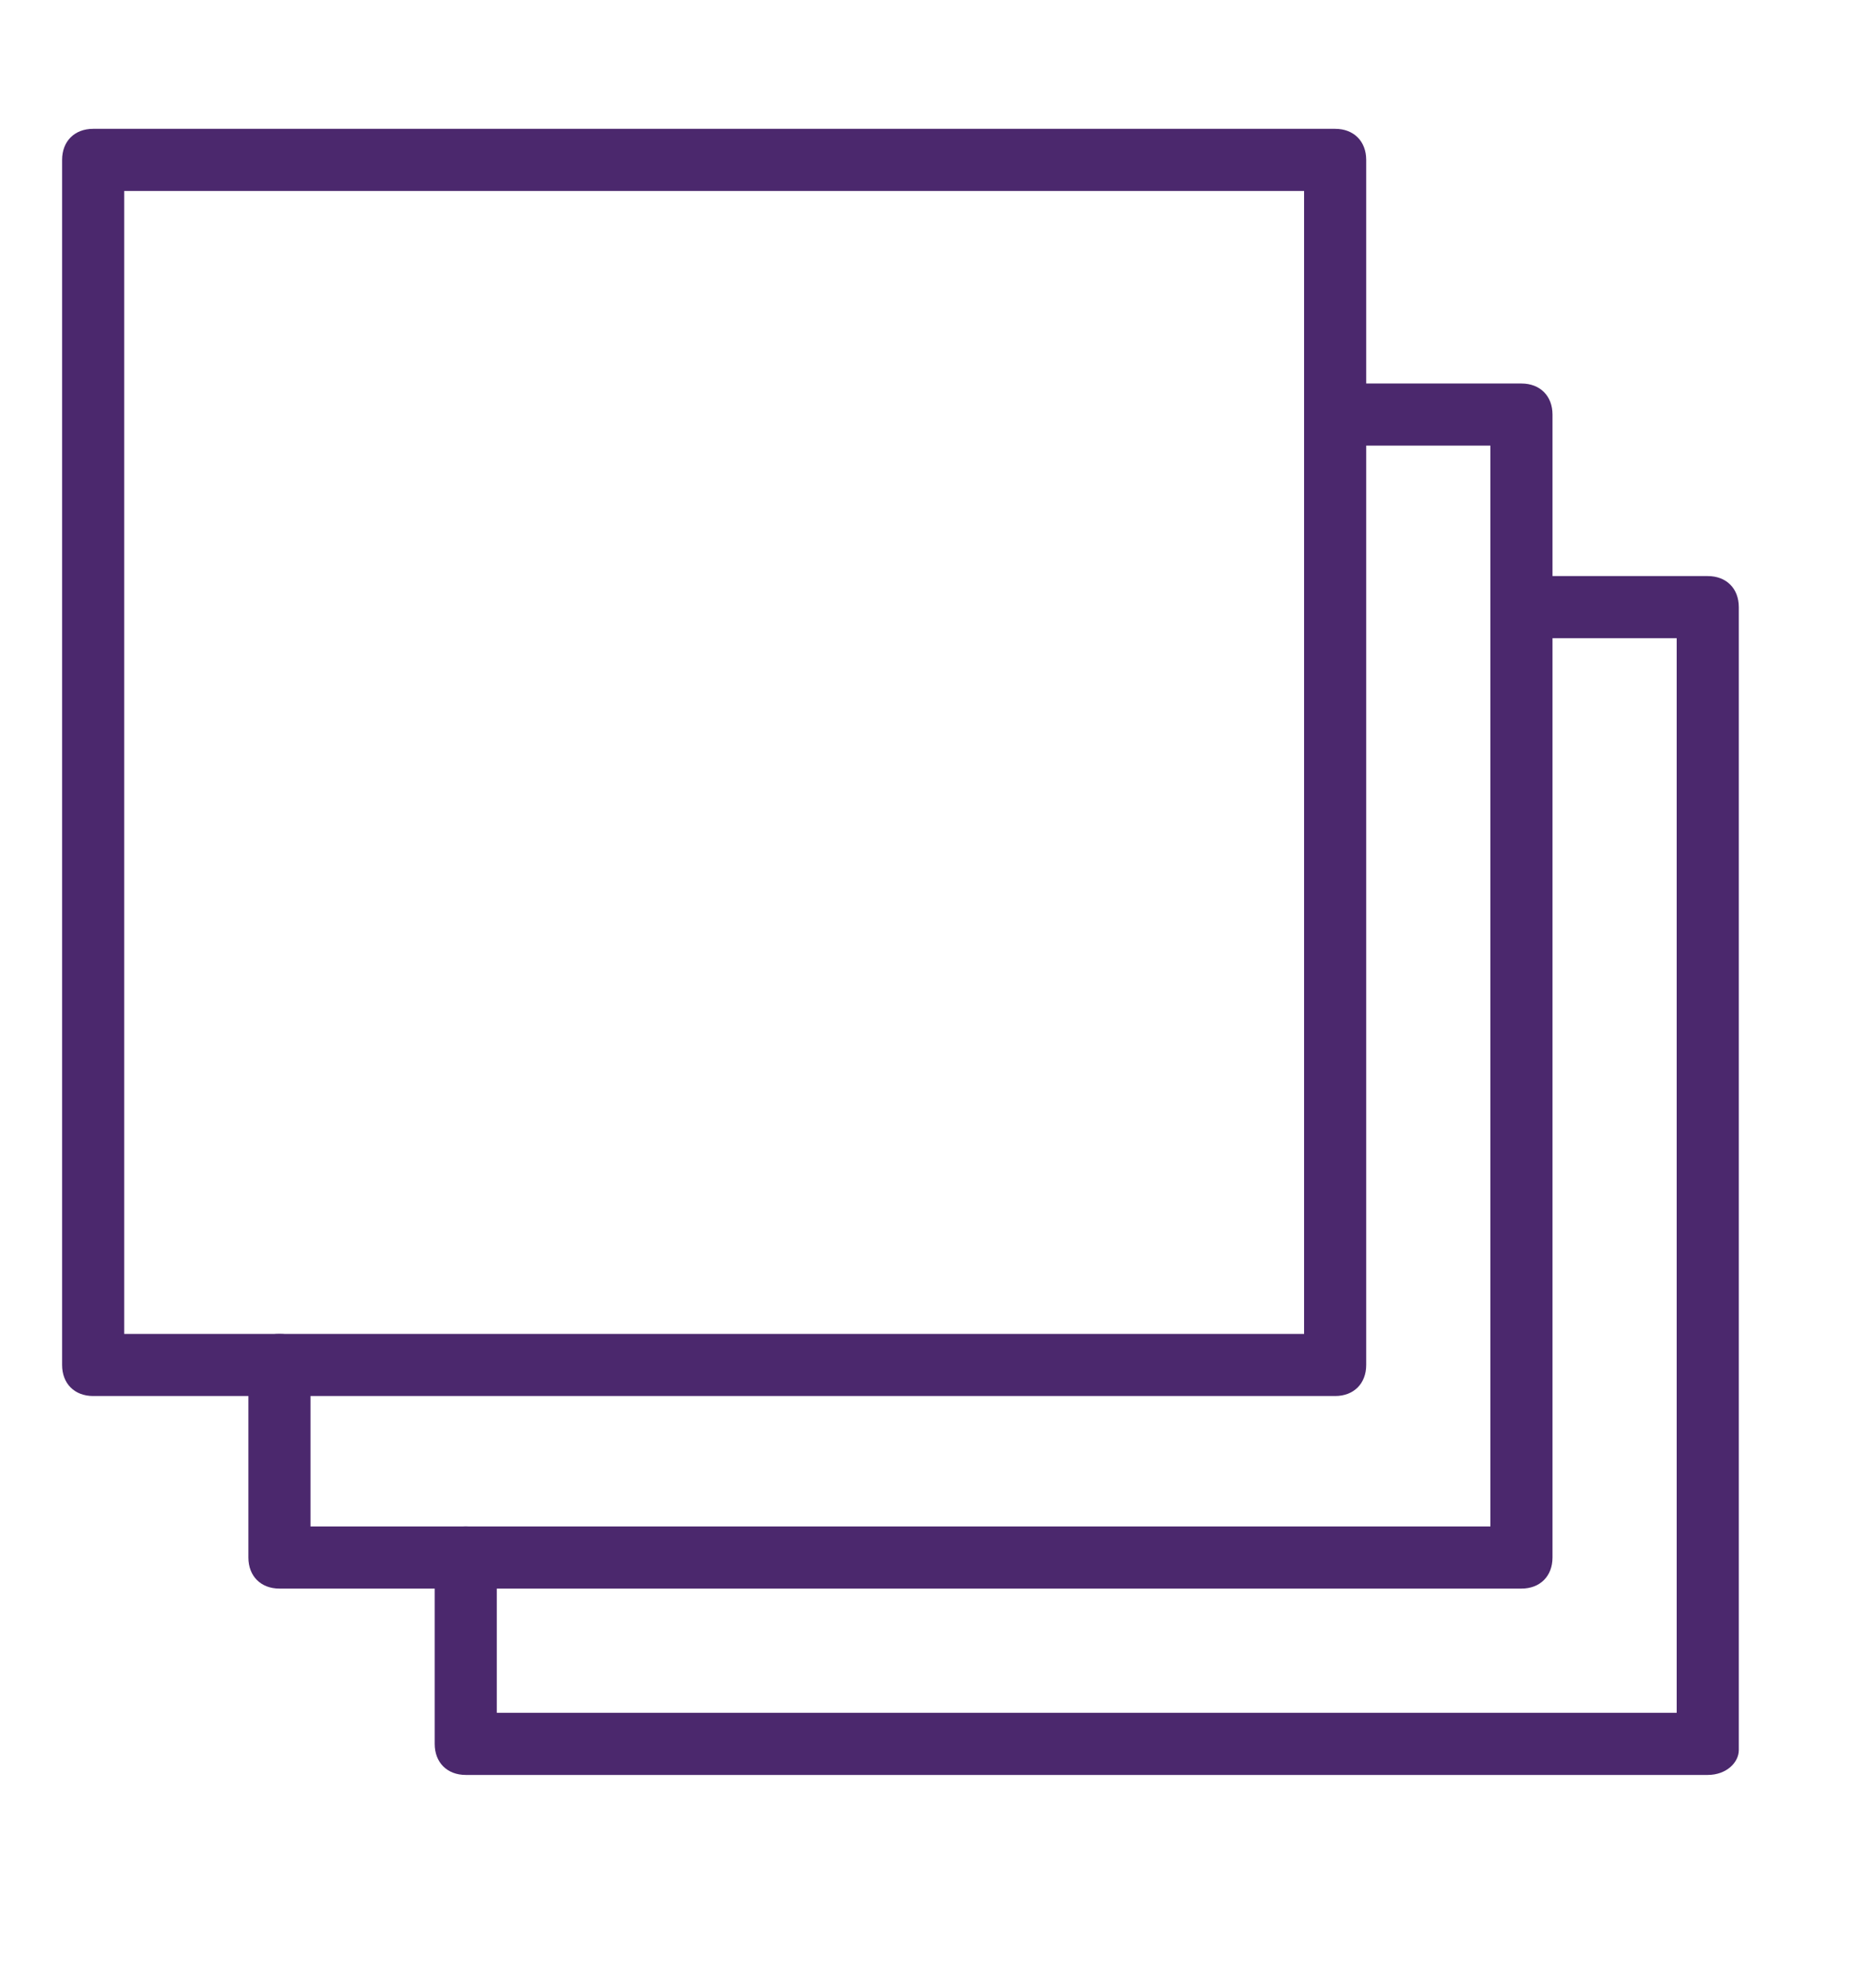
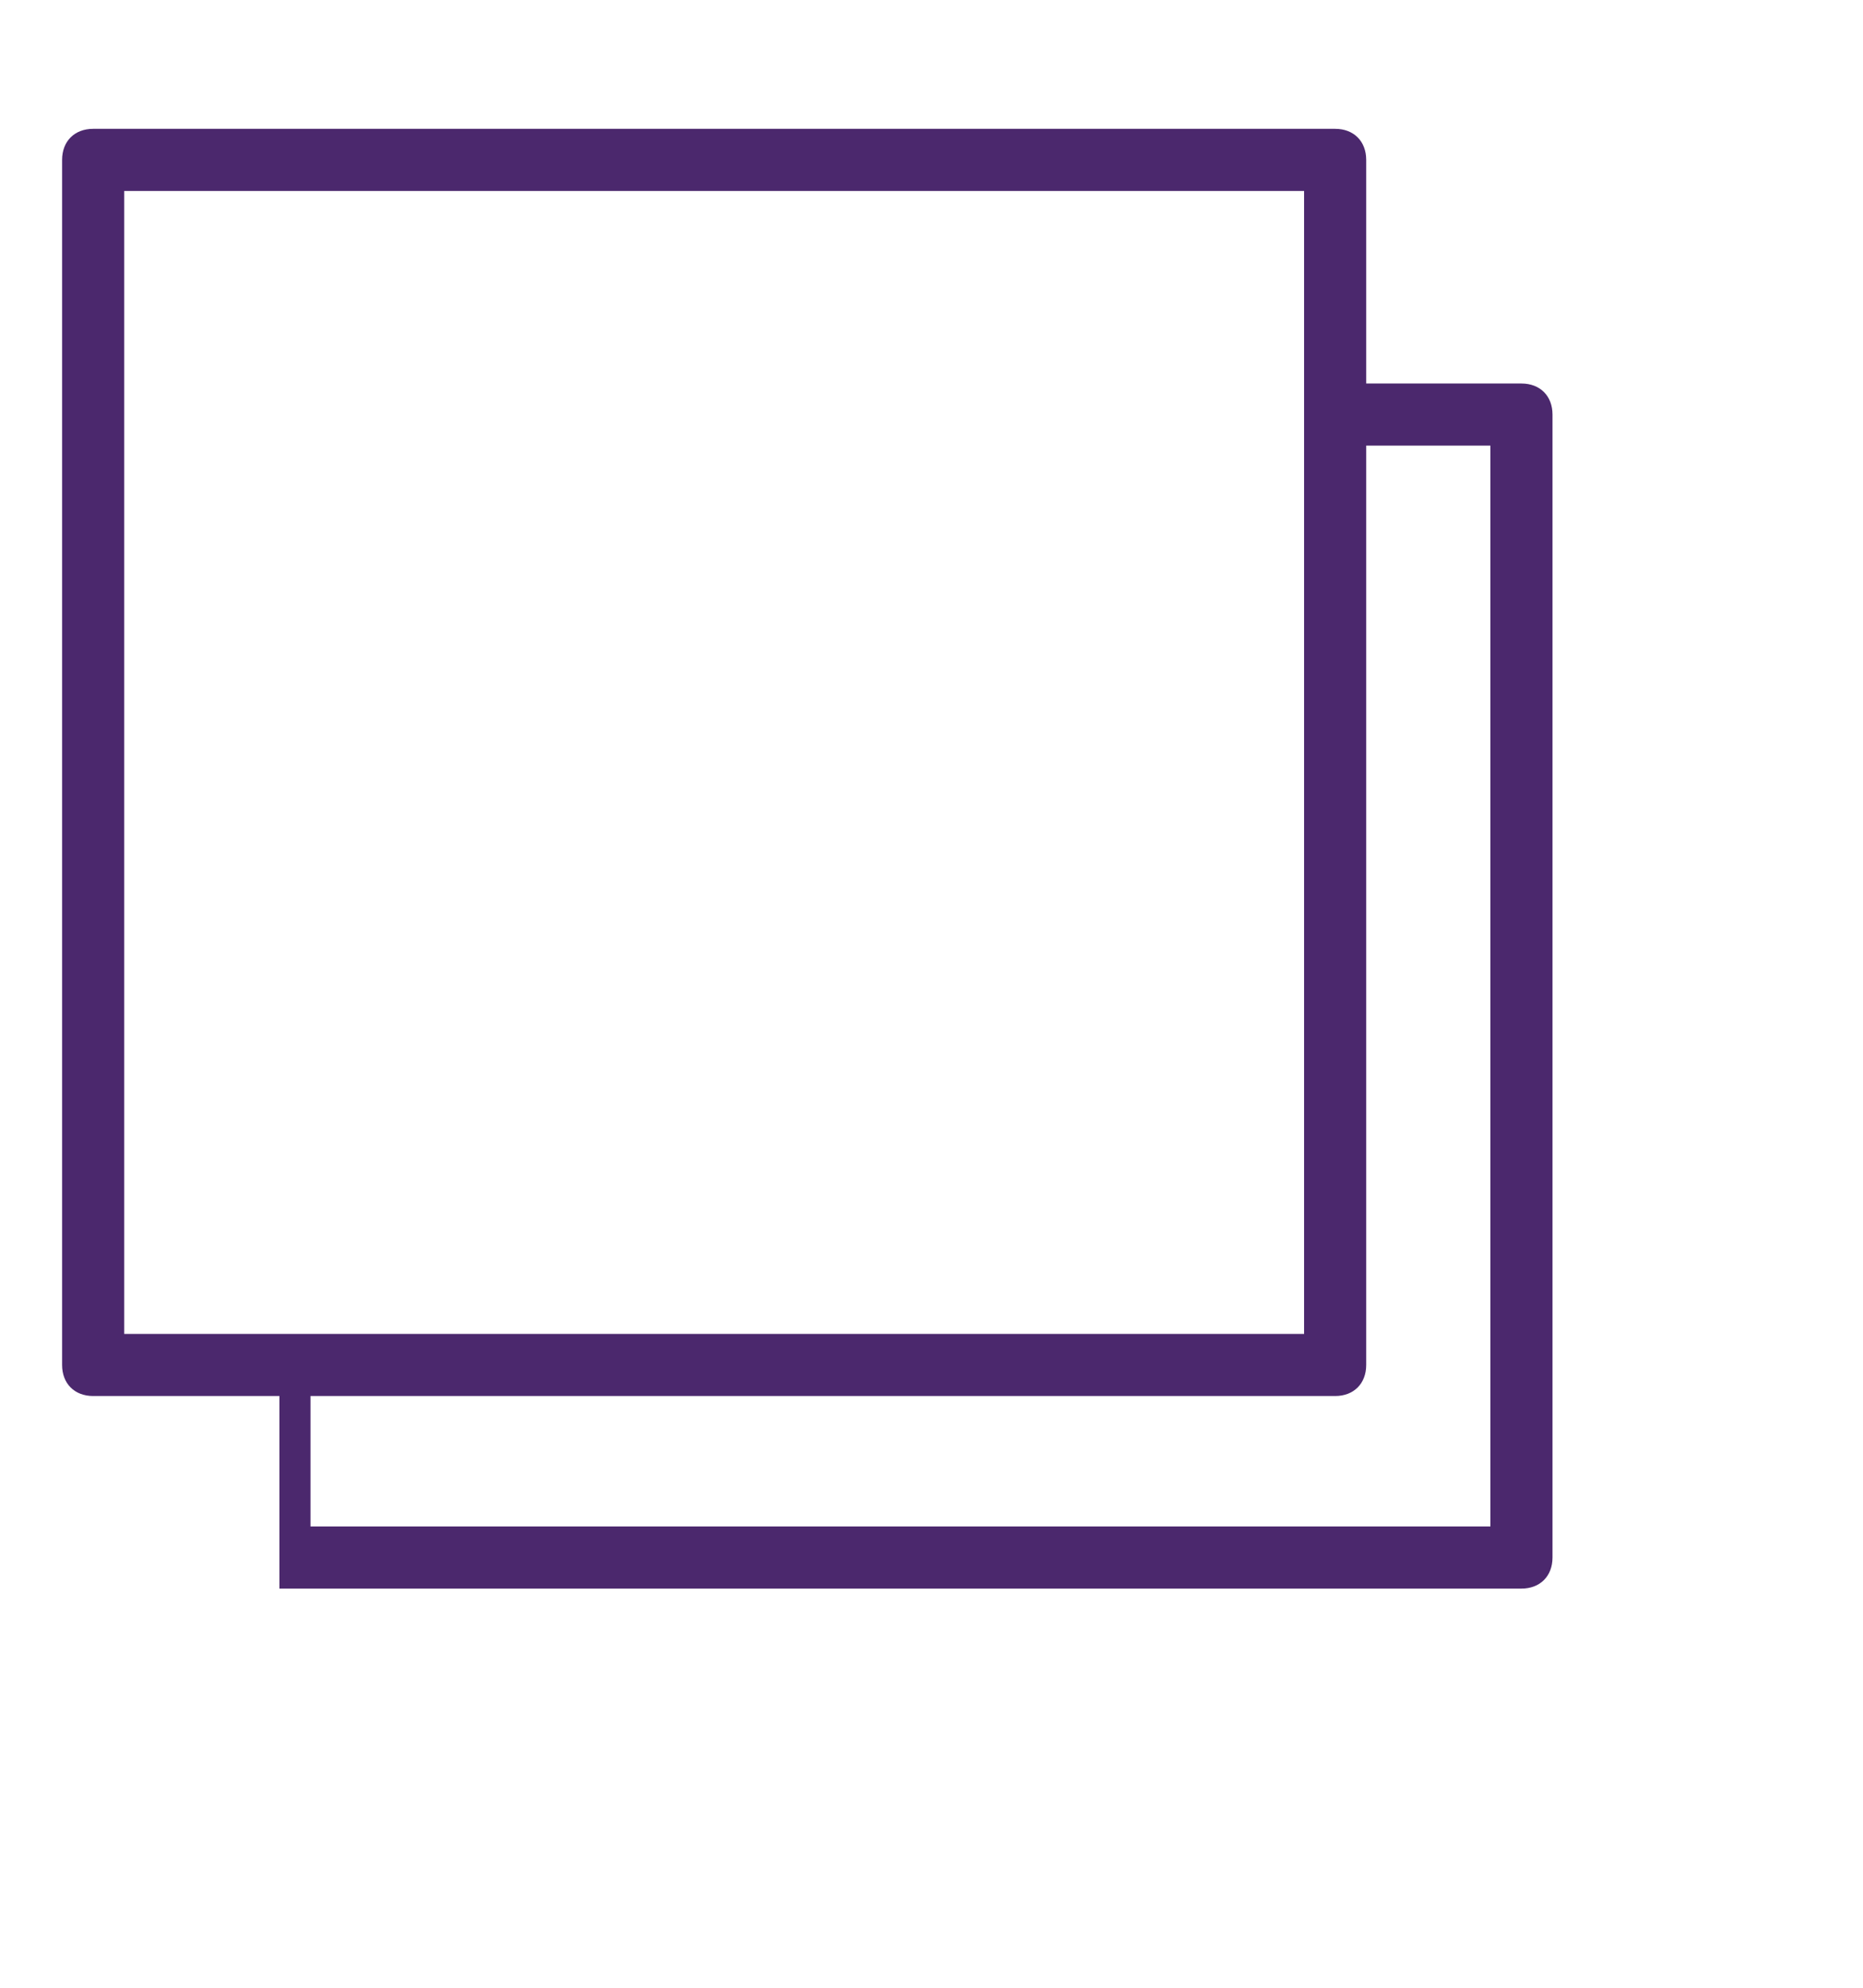
<svg xmlns="http://www.w3.org/2000/svg" version="1.1" id="Layer_1" x="0px" y="0px" viewBox="0 0 30 32" style="enable-background:new 0 0 30 32;" xml:space="preserve">
  <style type="text/css">
	.st0{fill:#4B286D;}
</style>
  <title>icon-channels</title>
  <desc>Created with Sketch.</desc>
  <g id="FFH_x5F_Config_x5F_R3_x5F_OTV-_x5B_xl_x5D_">
    <g id="XL-_x2265_-1200px-_x2F__x2F_-R3-OTV-_x2F_-Plans" transform="translate(-345, -1496)">
      <g id="You-Pick-Plan-Card" transform="translate(323, 1209)">
        <g id="Optik-Plan-Card">
          <g id="Benefit-_x23_1" transform="translate(22, 283.514)">
            <g id="channels" transform="translate(1, 4.06)">
-               <path id="Shape" class="st0" d="M23.5,25h-20C3.2,25,3,24.8,3,24.5v-3.1c0-0.3,0.2-0.5,0.5-0.5S4,21.1,4,21.4V24h19V6.6h-2.5        c-0.3,0-0.5-0.2-0.5-0.5c0-0.3,0.2-0.5,0.5-0.5h3c0.3,0,0.5,0.2,0.5,0.5v18.4C24,24.8,23.8,25,23.5,25z" />
-               <path id="Shape_1_" class="st0" d="M26.5,28h-20C6.2,28,6,27.8,6,27.5v-3.1C6,24.2,6.2,24,6.5,24S7,24.2,7,24.5V27h19V9.7        h-2.5c-0.3,0-0.5-0.2-0.5-0.5s0.2-0.5,0.5-0.5h3c0.3,0,0.5,0.2,0.5,0.5v18.4C27,27.8,26.8,28,26.5,28z" />
+               <path id="Shape" class="st0" d="M23.5,25h-20v-3.1c0-0.3,0.2-0.5,0.5-0.5S4,21.1,4,21.4V24h19V6.6h-2.5        c-0.3,0-0.5-0.2-0.5-0.5c0-0.3,0.2-0.5,0.5-0.5h3c0.3,0,0.5,0.2,0.5,0.5v18.4C24,24.8,23.8,25,23.5,25z" />
              <path id="Shape_2_" class="st0" d="M20.5,21.9h-20c-0.3,0-0.5-0.2-0.5-0.5V2c0-0.3,0.2-0.5,0.5-0.5h20C20.8,1.5,21,1.7,21,2        v19.4C21,21.7,20.8,21.9,20.5,21.9z M1,20.9h19V2.5H1V20.9z" />
            </g>
          </g>
        </g>
      </g>
    </g>
  </g>
</svg>